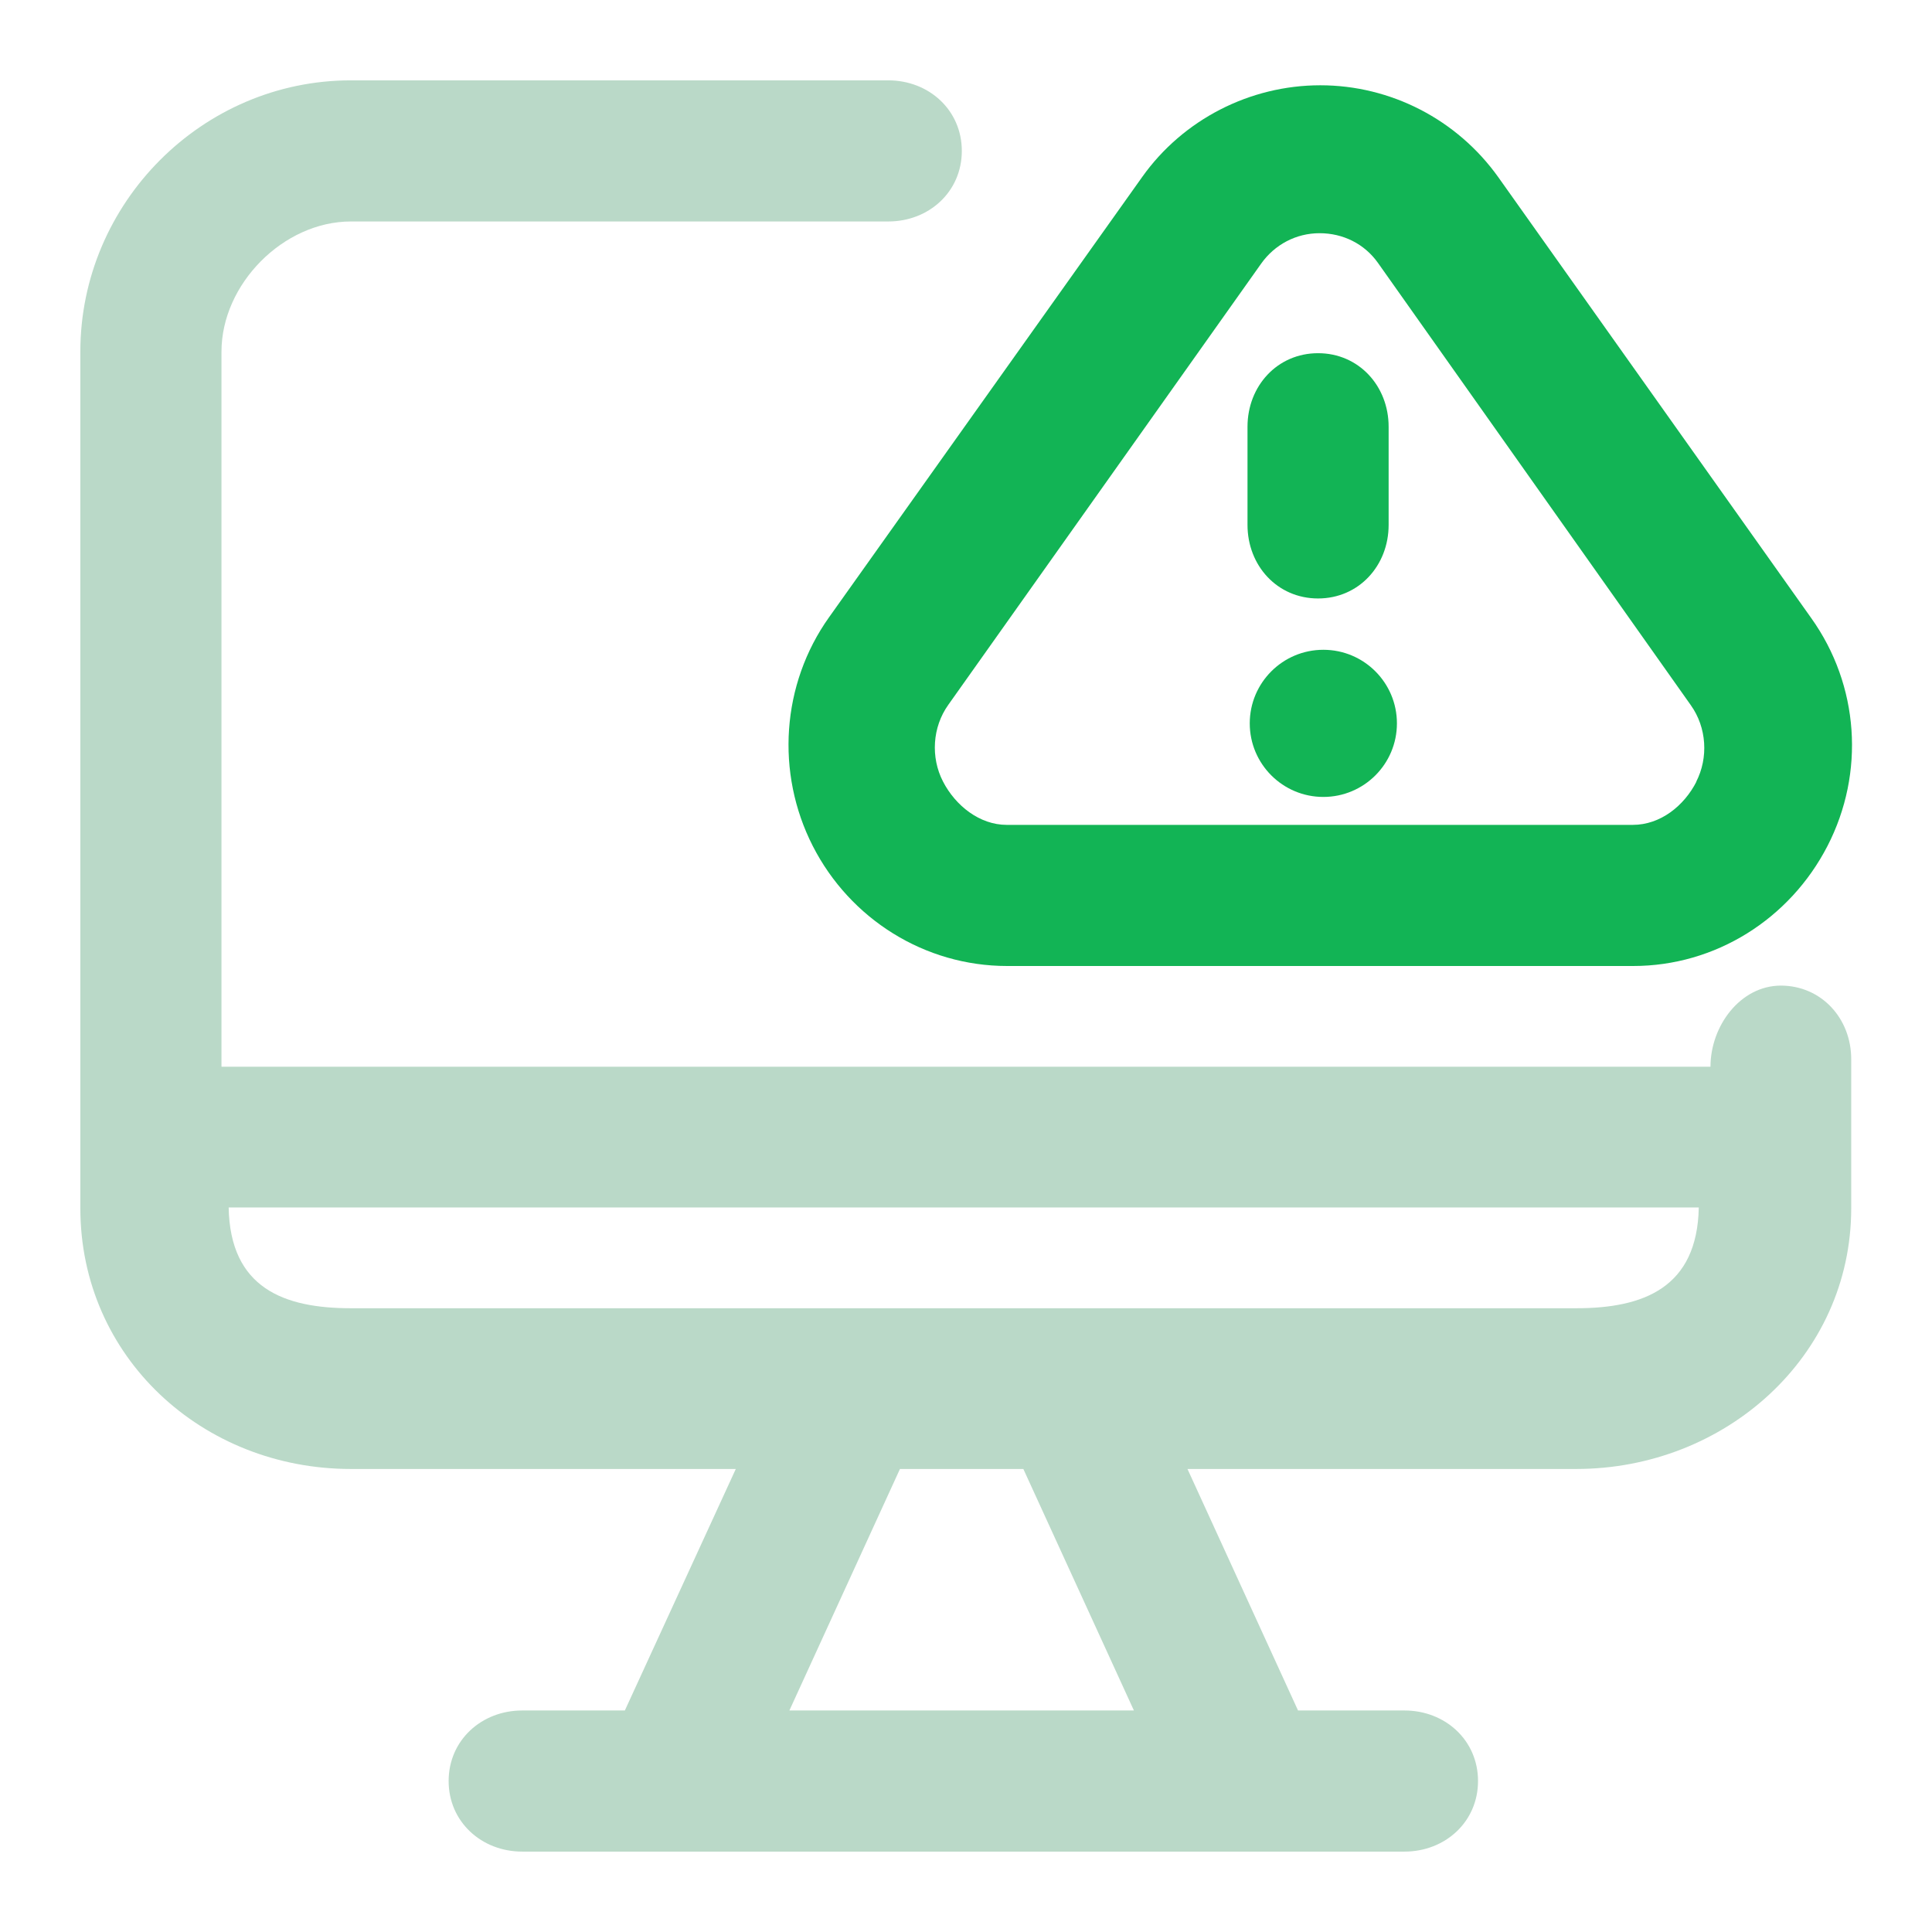
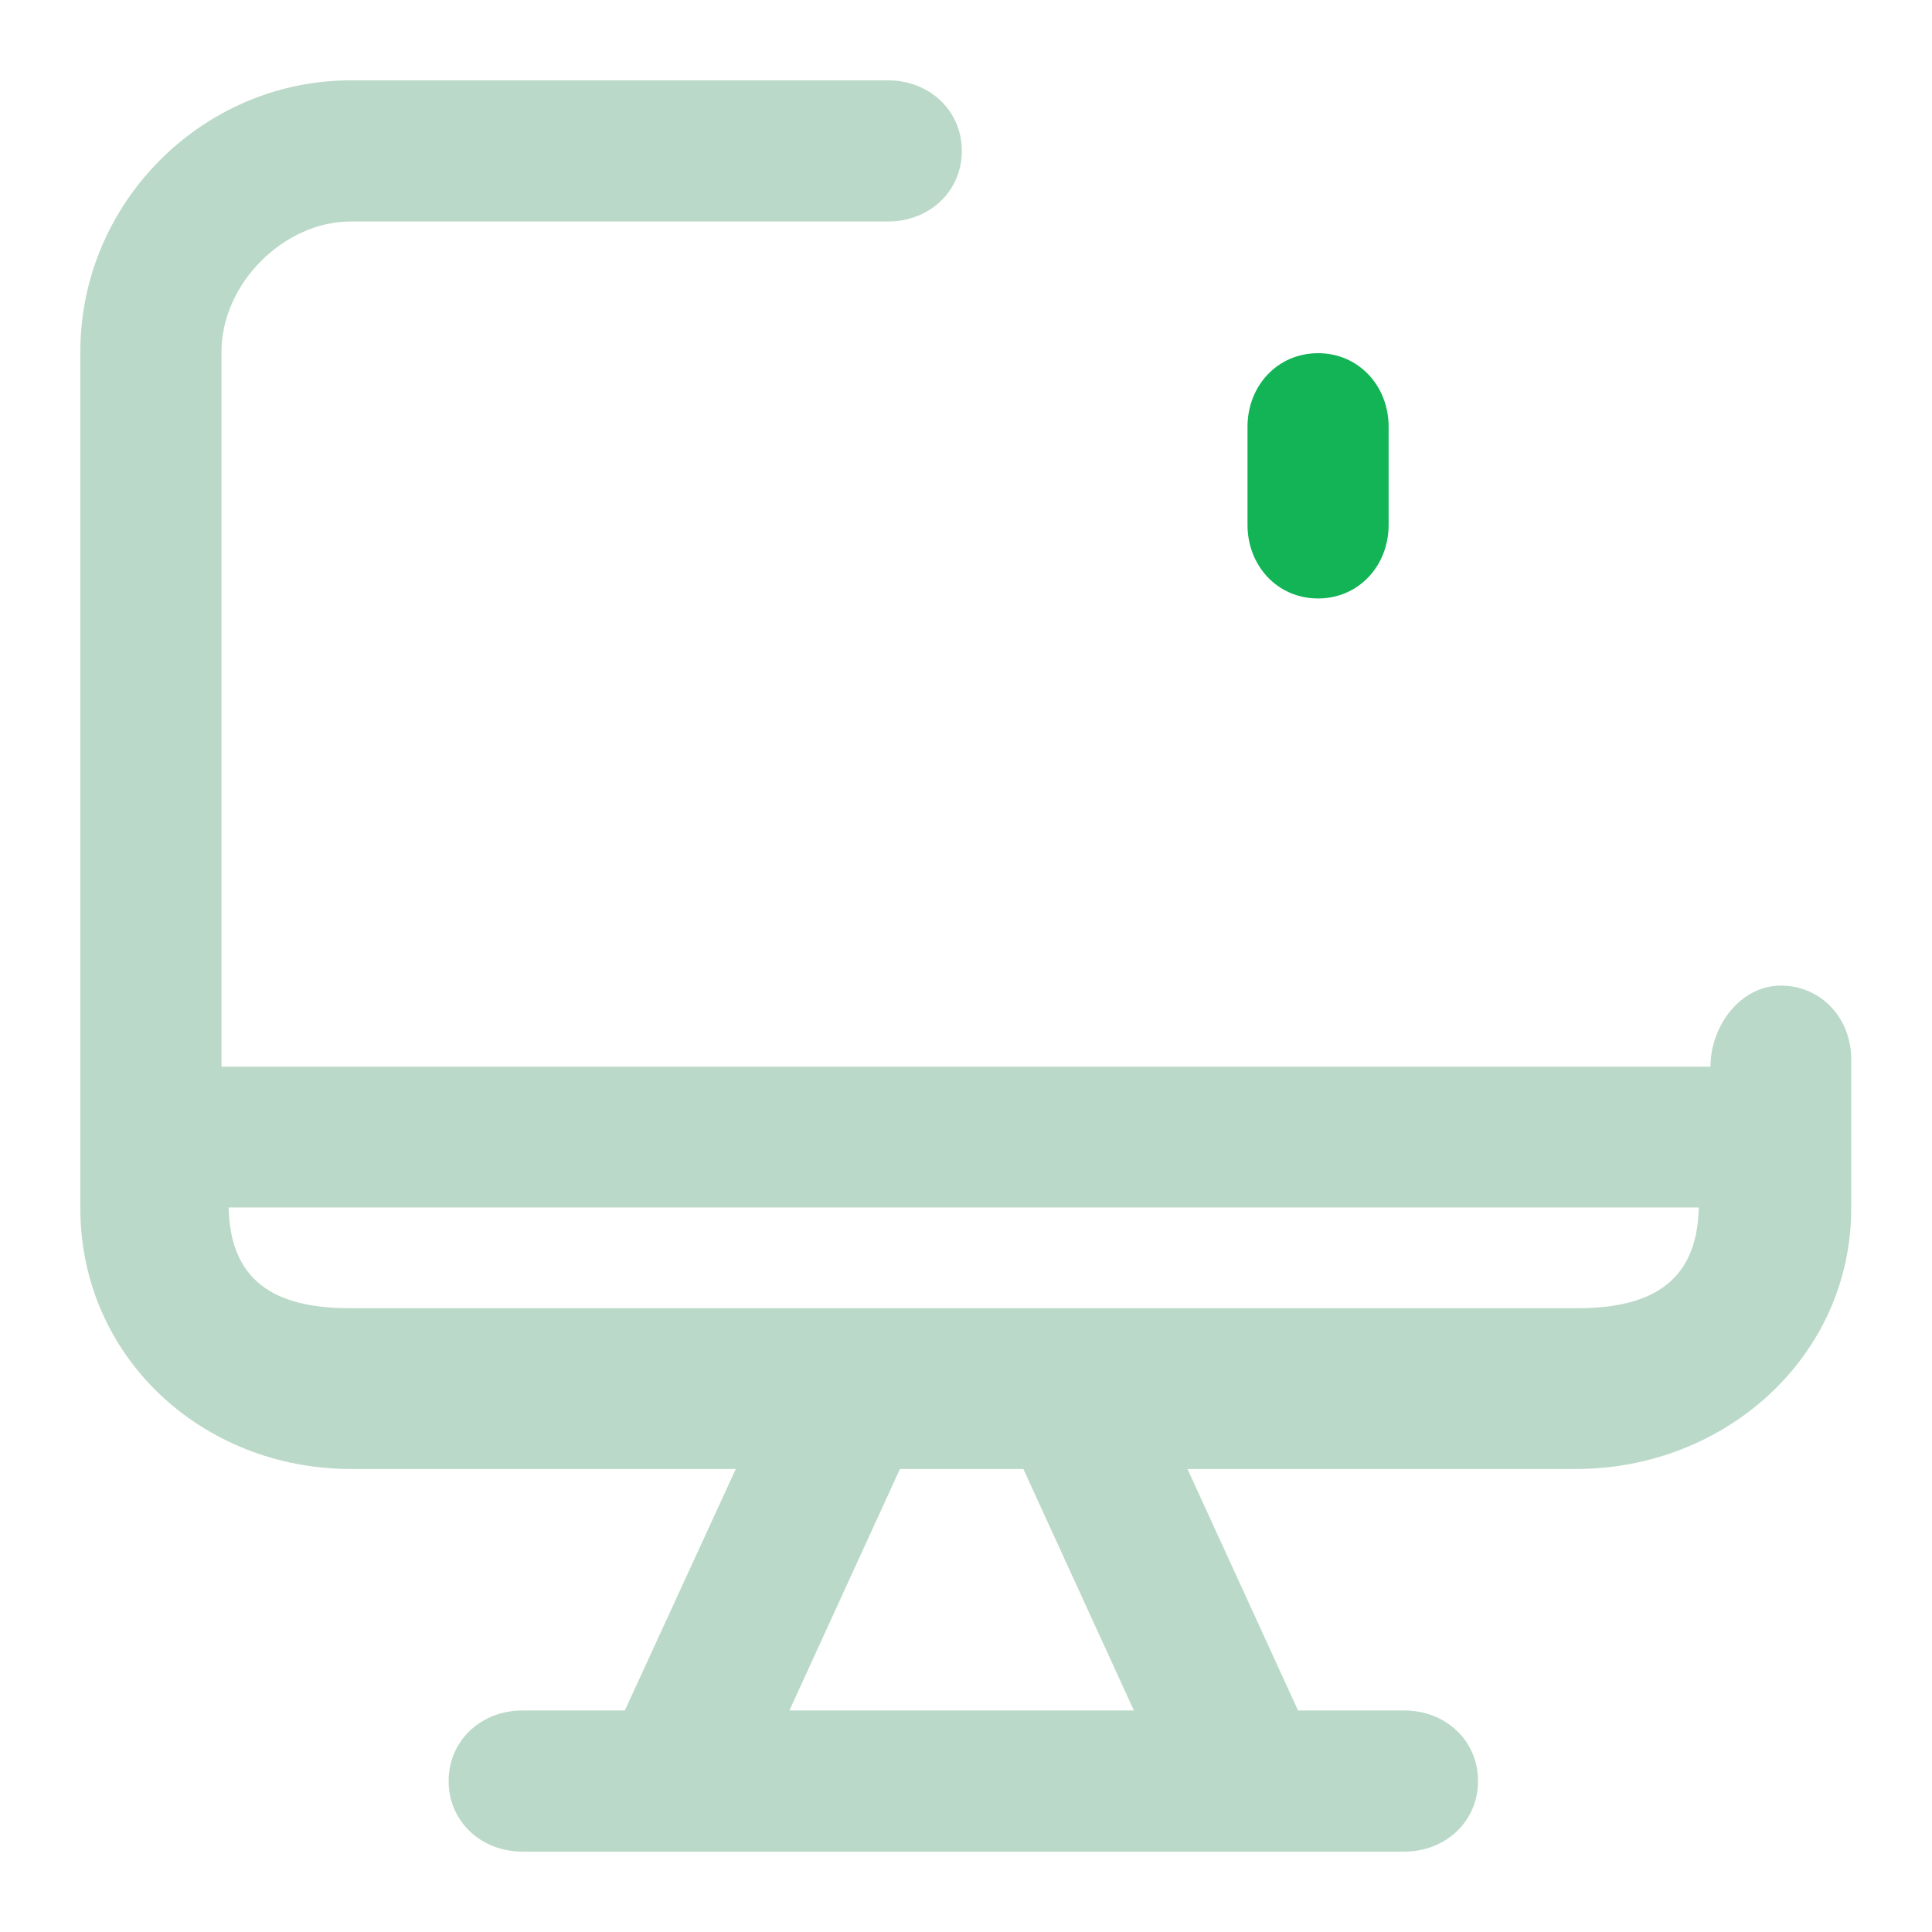
<svg xmlns="http://www.w3.org/2000/svg" width="85" height="85" viewBox="0 0 85 85" fill="none">
  <path d="M78.358 43.362C76.565 43.362 75.254 45.139 75.254 46.932H9.744V15.472C9.744 12.5 12.467 9.744 15.438 9.744H39.079C40.872 9.744 42.316 8.433 42.316 6.64C42.316 4.847 40.872 3.535 39.079 3.535H15.438C8.897 3.535 3.535 8.931 3.535 15.472V53.157C3.535 59.698 8.897 64.629 15.438 64.629H32.372L27.491 75.254H22.976C21.183 75.254 19.738 76.565 19.738 78.358C19.738 80.151 21.183 81.463 22.976 81.463H61.79C63.583 81.463 65.027 80.151 65.027 78.358C65.027 76.565 63.583 75.254 61.79 75.254H57.108L52.244 64.629H69.344C75.885 64.629 81.446 59.698 81.446 53.157V46.6C81.446 44.807 80.135 43.362 78.342 43.362H78.358ZM34.73 75.254L39.594 64.629H45.023L49.887 75.254H34.713H34.73ZM69.36 57.557H15.438C12.5 57.557 10.126 56.677 10.06 53.124H74.739C74.673 56.66 72.299 57.557 69.36 57.557Z" fill="#BAD9C8" />
-   <path d="M65.924 7.803C64.115 5.263 61.193 3.752 58.088 3.752C54.984 3.752 52.045 5.263 50.252 7.786L36.473 27.16C34.381 30.099 34.116 34 35.759 37.221C37.403 40.441 40.69 42.5 44.309 42.5H71.851C75.47 42.5 78.741 40.441 80.401 37.221C82.061 34 81.795 30.148 79.687 27.193L65.924 7.803ZM74.64 34.382C74.092 35.461 73.046 36.291 71.835 36.291H44.292C43.097 36.291 42.035 35.444 41.487 34.382C40.939 33.319 41.022 31.991 41.719 31.012L55.482 11.604C56.08 10.758 57.026 10.26 58.055 10.26C59.084 10.26 60.031 10.725 60.628 11.571L74.391 31.028C75.088 32.008 75.171 33.336 74.624 34.398L74.64 34.382Z" fill="#12B455" />
  <path d="M57.989 15.539C56.196 15.539 54.885 16.983 54.885 18.776V23.093C54.885 24.886 56.196 26.33 57.989 26.33C59.782 26.33 61.094 24.886 61.094 23.093V18.776C61.094 16.983 59.782 15.539 57.989 15.539Z" fill="#12B455" />
-   <path d="M58.222 35.062C60.01 35.062 61.459 33.613 61.459 31.825C61.459 30.037 60.01 28.588 58.222 28.588C56.434 28.588 54.984 30.037 54.984 31.825C54.984 33.613 56.434 35.062 58.222 35.062Z" fill="#12B455" />
</svg>